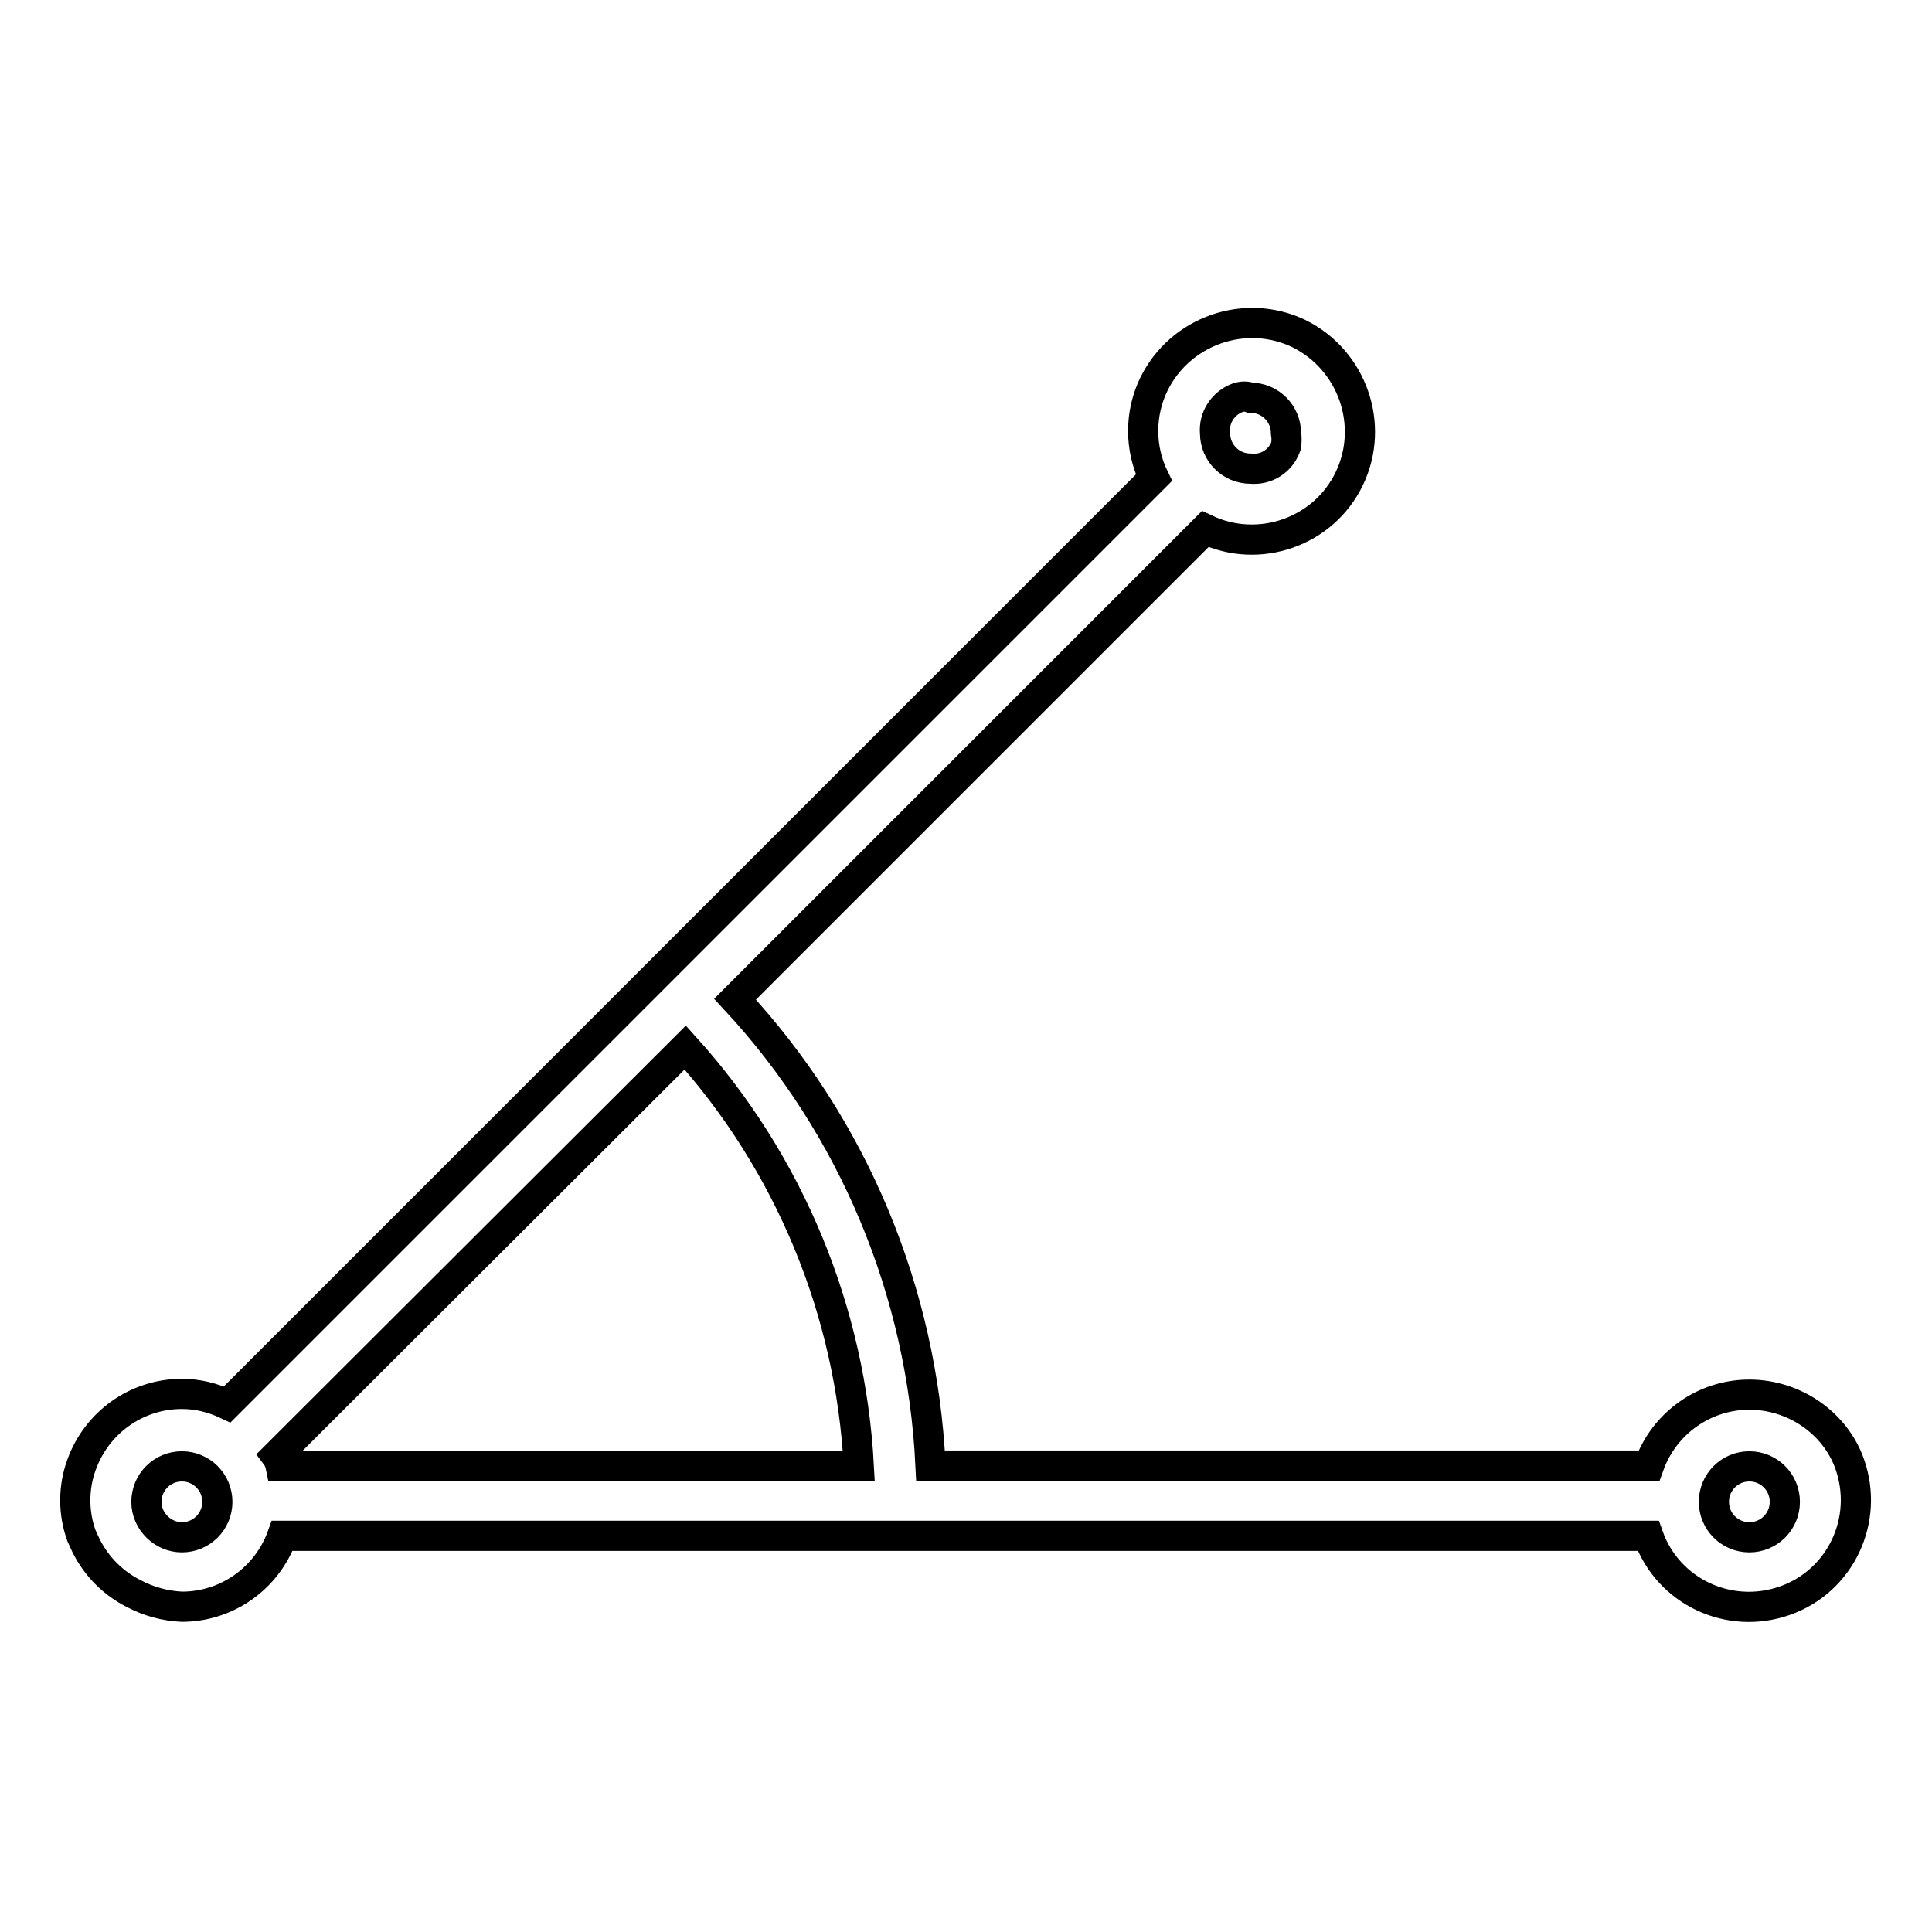
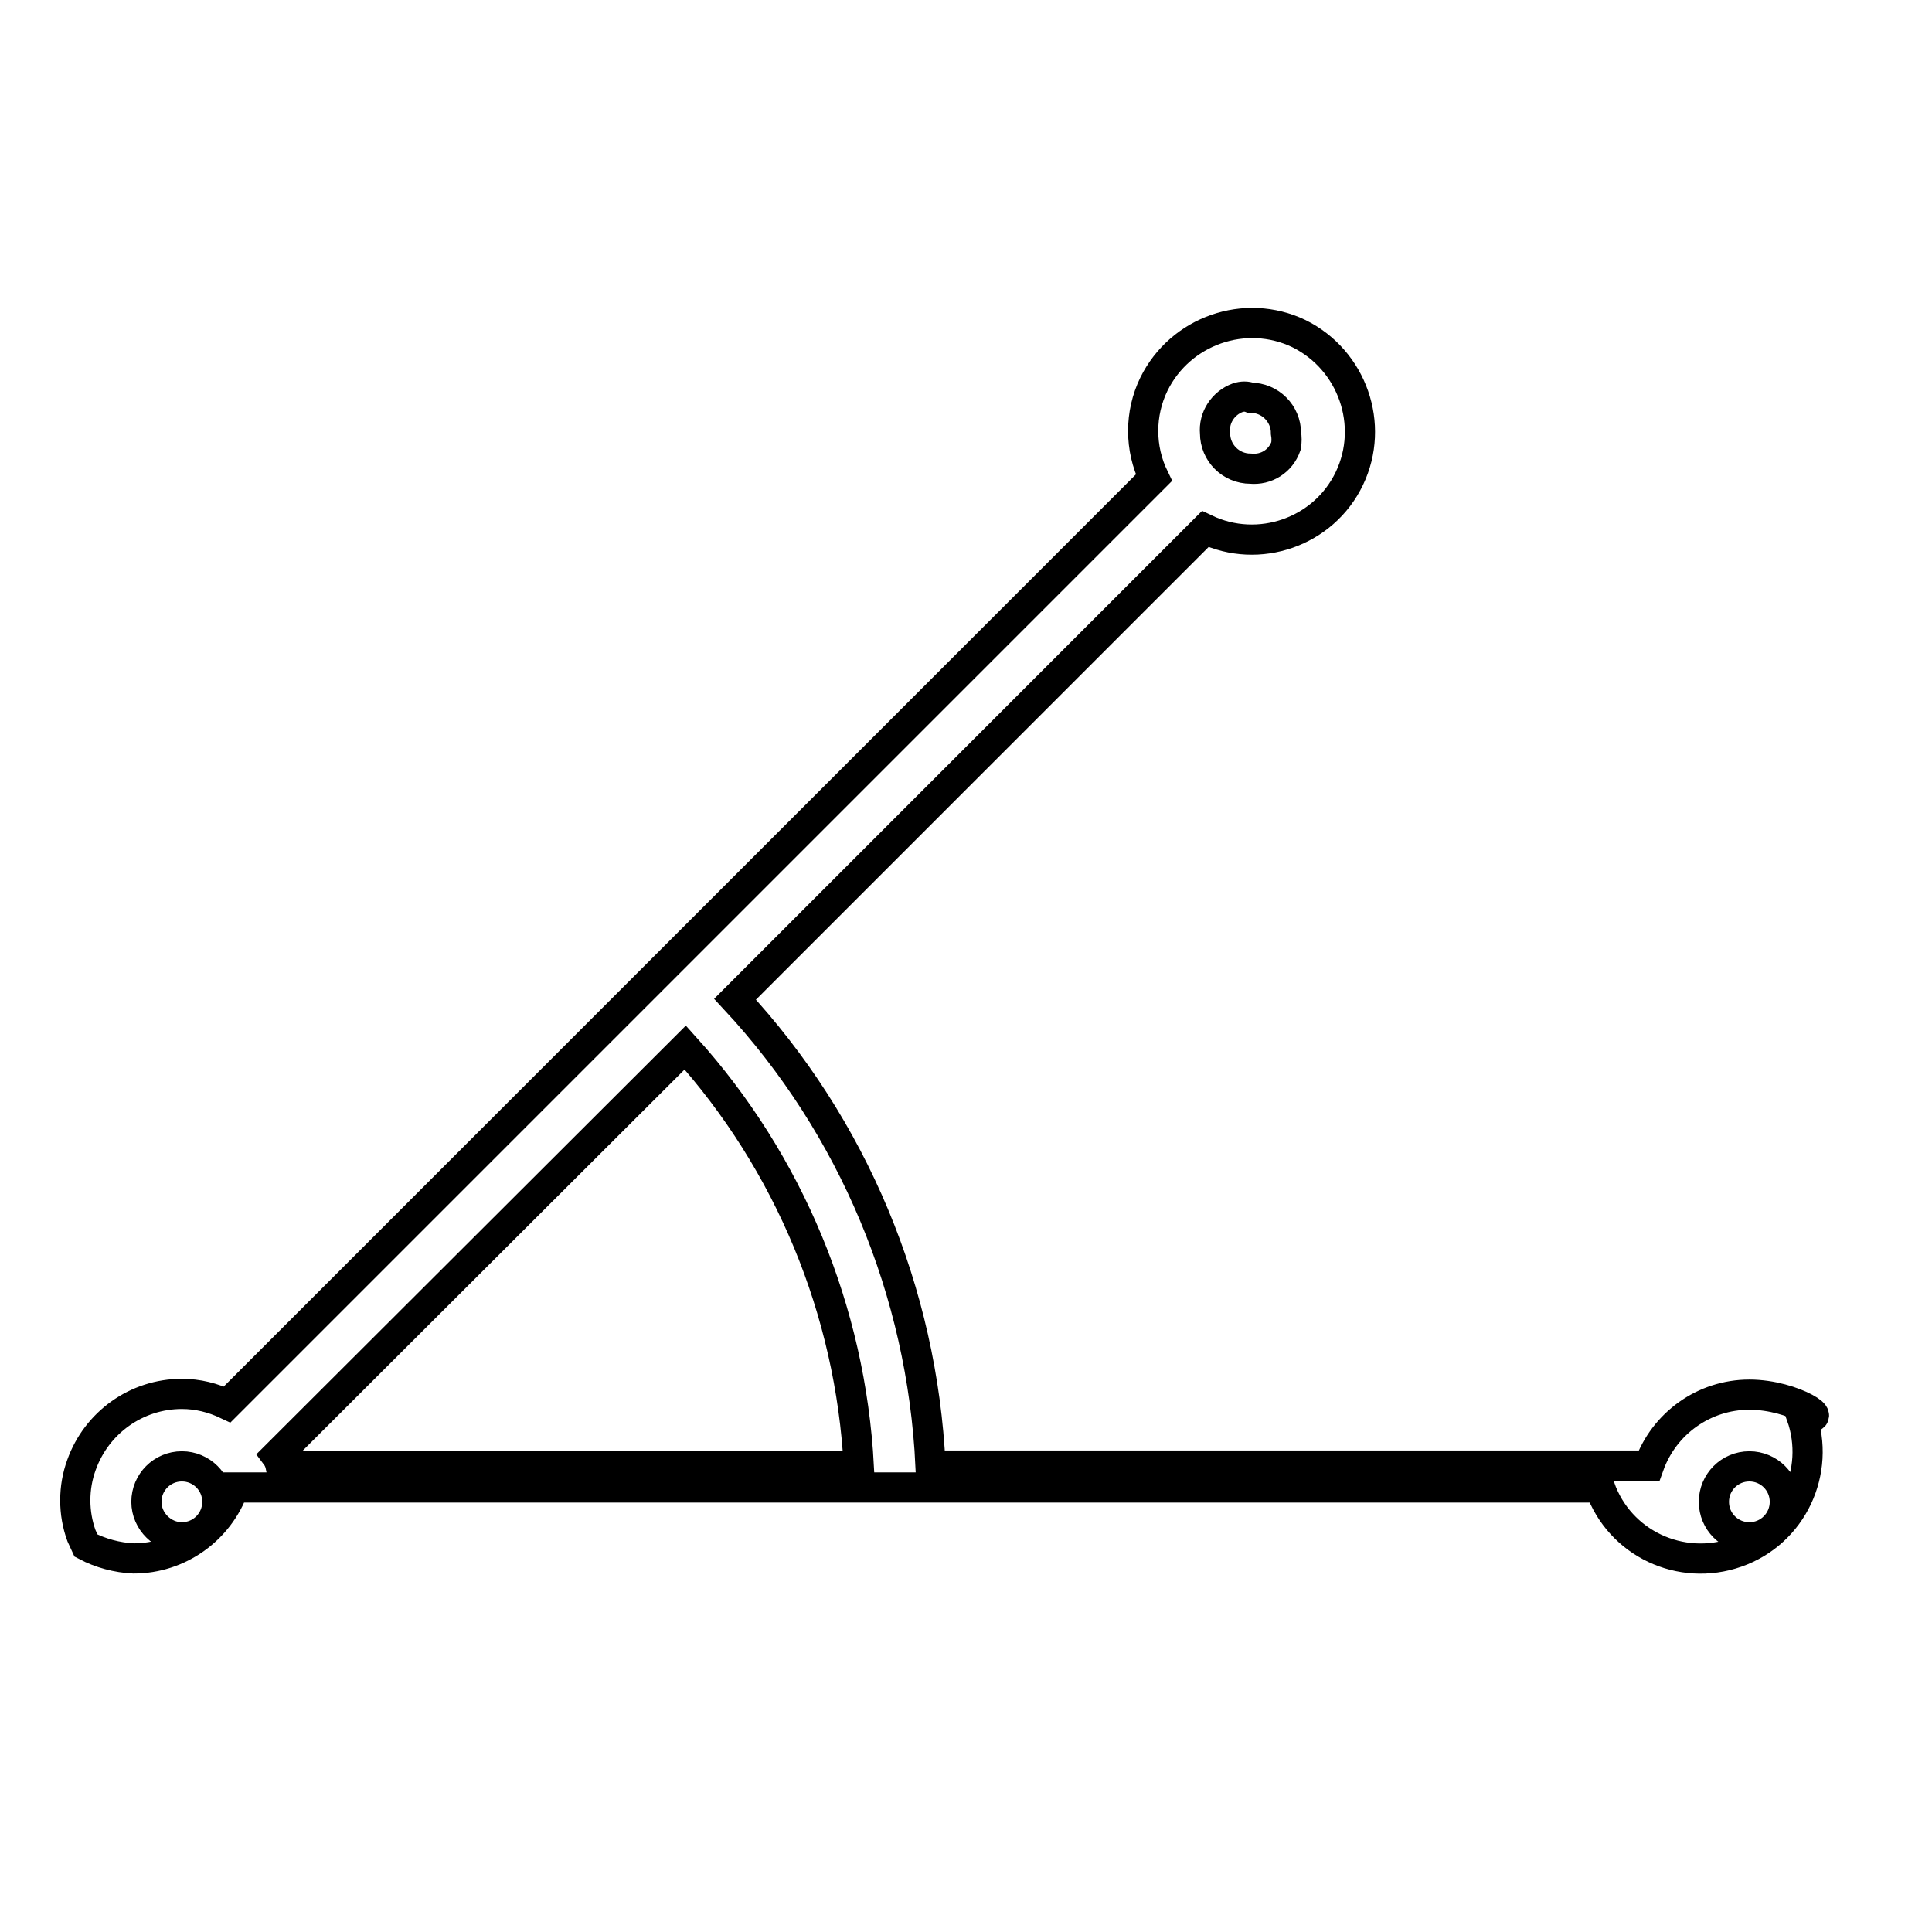
<svg xmlns="http://www.w3.org/2000/svg" version="1.1" x="0px" y="0px" viewBox="0 0 256 256" enable-background="new 0 0 256 256" xml:space="preserve">
  <g>
-     <path stroke-width="4" fill-opacity="0" stroke="#000000" d="M231.8,184.8c-6,0-11.3,3.8-13.3,9.4h-95.2c-1.1-23-10.2-44.9-25.9-61.8l62.3-62.3 c7.1,3.4,15.7,0.4,19.1-6.7c3.4-7.1,0.4-15.7-6.7-19.2c-7.1-3.4-15.7-0.4-19.2,6.7c-1.9,3.9-1.9,8.5,0,12.4l-62.3,62.3l-6.7,6.7 l-53.8,53.8c-1.9-0.9-3.9-1.4-6-1.4c-6,0-11.3,3.8-13.3,9.4c-1.1,3-1.1,6.4,0,9.4l0.6,1.3c1.4,2.8,3.6,5,6.4,6.4 c1.9,1,4.1,1.6,6.3,1.7c6,0,11.3-3.8,13.3-9.4h181c2.6,7.4,10.7,11.2,18.1,8.6c7.4-2.6,11.2-10.7,8.6-18.1 C243.2,188.6,237.8,184.8,231.8,184.8z M165.7,52.7c2.6,0,4.7,2.1,4.7,4.7l0,0c0.1,0.6,0.1,1.1,0,1.7c-0.7,2-2.6,3.2-4.7,3 c-2.6,0-4.7-2.1-4.7-4.7l0,0c-0.2-2.1,1.1-4,3-4.7C164.6,52.5,165.2,52.5,165.7,52.7z M19.4,199c0-2.6,2.1-4.7,4.7-4.7 s4.7,2.1,4.7,4.7c0,2.6-2.1,4.7-4.7,4.7l0,0C21.6,203.7,19.4,201.6,19.4,199z M37.2,194.3c-0.1-0.5-0.3-1-0.6-1.4l54.2-54.1 c13.8,15.3,21.9,34.9,23,55.5H37.2z M231.8,203.7c-2.6,0-4.7-2.1-4.7-4.7c0-2.6,2.1-4.7,4.7-4.7c2.6,0,4.7,2.1,4.7,4.7l0,0 C236.5,201.6,234.4,203.7,231.8,203.7z" />
+     <path stroke-width="4" fill-opacity="0" stroke="#000000" d="M231.8,184.8c-6,0-11.3,3.8-13.3,9.4h-95.2c-1.1-23-10.2-44.9-25.9-61.8l62.3-62.3 c7.1,3.4,15.7,0.4,19.1-6.7c3.4-7.1,0.4-15.7-6.7-19.2c-7.1-3.4-15.7-0.4-19.2,6.7c-1.9,3.9-1.9,8.5,0,12.4l-62.3,62.3l-6.7,6.7 l-53.8,53.8c-1.9-0.9-3.9-1.4-6-1.4c-6,0-11.3,3.8-13.3,9.4c-1.1,3-1.1,6.4,0,9.4l0.6,1.3c1.9,1,4.1,1.6,6.3,1.7c6,0,11.3-3.8,13.3-9.4h181c2.6,7.4,10.7,11.2,18.1,8.6c7.4-2.6,11.2-10.7,8.6-18.1 C243.2,188.6,237.8,184.8,231.8,184.8z M165.7,52.7c2.6,0,4.7,2.1,4.7,4.7l0,0c0.1,0.6,0.1,1.1,0,1.7c-0.7,2-2.6,3.2-4.7,3 c-2.6,0-4.7-2.1-4.7-4.7l0,0c-0.2-2.1,1.1-4,3-4.7C164.6,52.5,165.2,52.5,165.7,52.7z M19.4,199c0-2.6,2.1-4.7,4.7-4.7 s4.7,2.1,4.7,4.7c0,2.6-2.1,4.7-4.7,4.7l0,0C21.6,203.7,19.4,201.6,19.4,199z M37.2,194.3c-0.1-0.5-0.3-1-0.6-1.4l54.2-54.1 c13.8,15.3,21.9,34.9,23,55.5H37.2z M231.8,203.7c-2.6,0-4.7-2.1-4.7-4.7c0-2.6,2.1-4.7,4.7-4.7c2.6,0,4.7,2.1,4.7,4.7l0,0 C236.5,201.6,234.4,203.7,231.8,203.7z" />
  </g>
</svg>